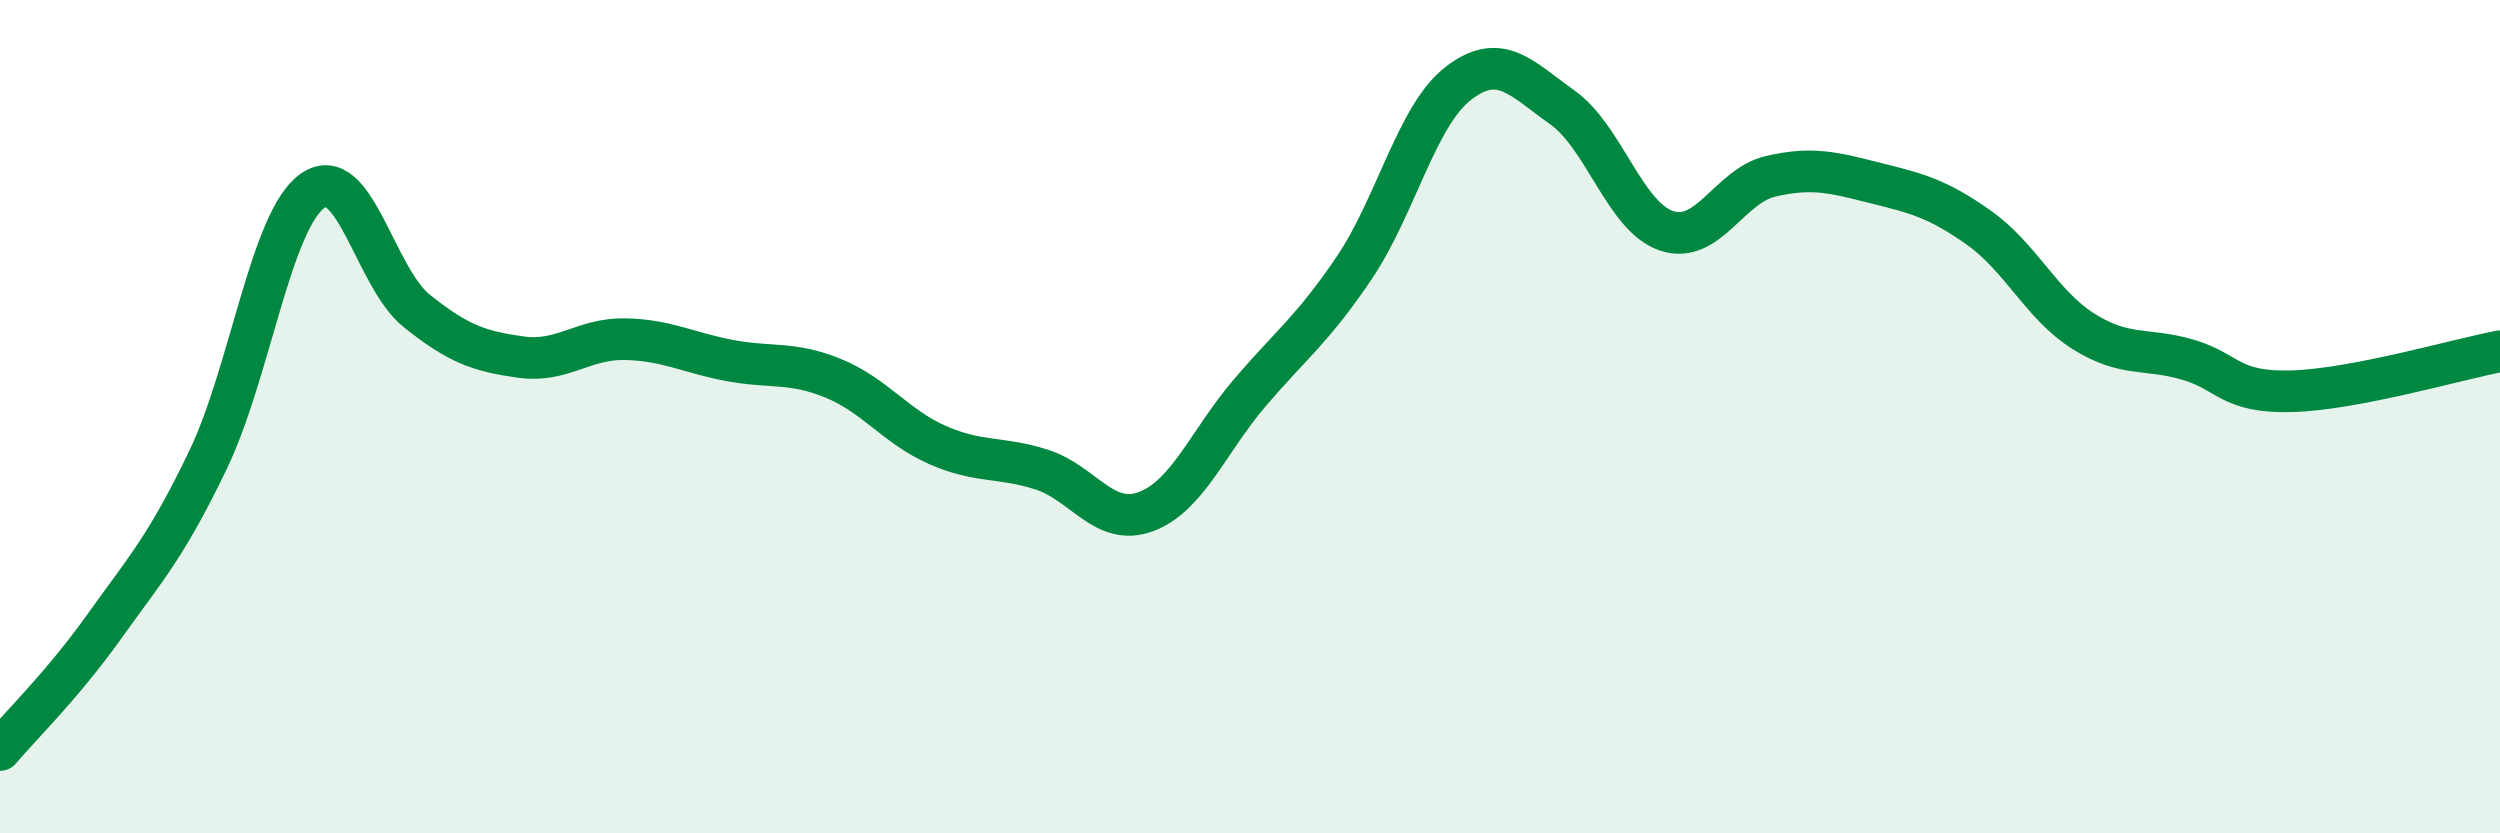
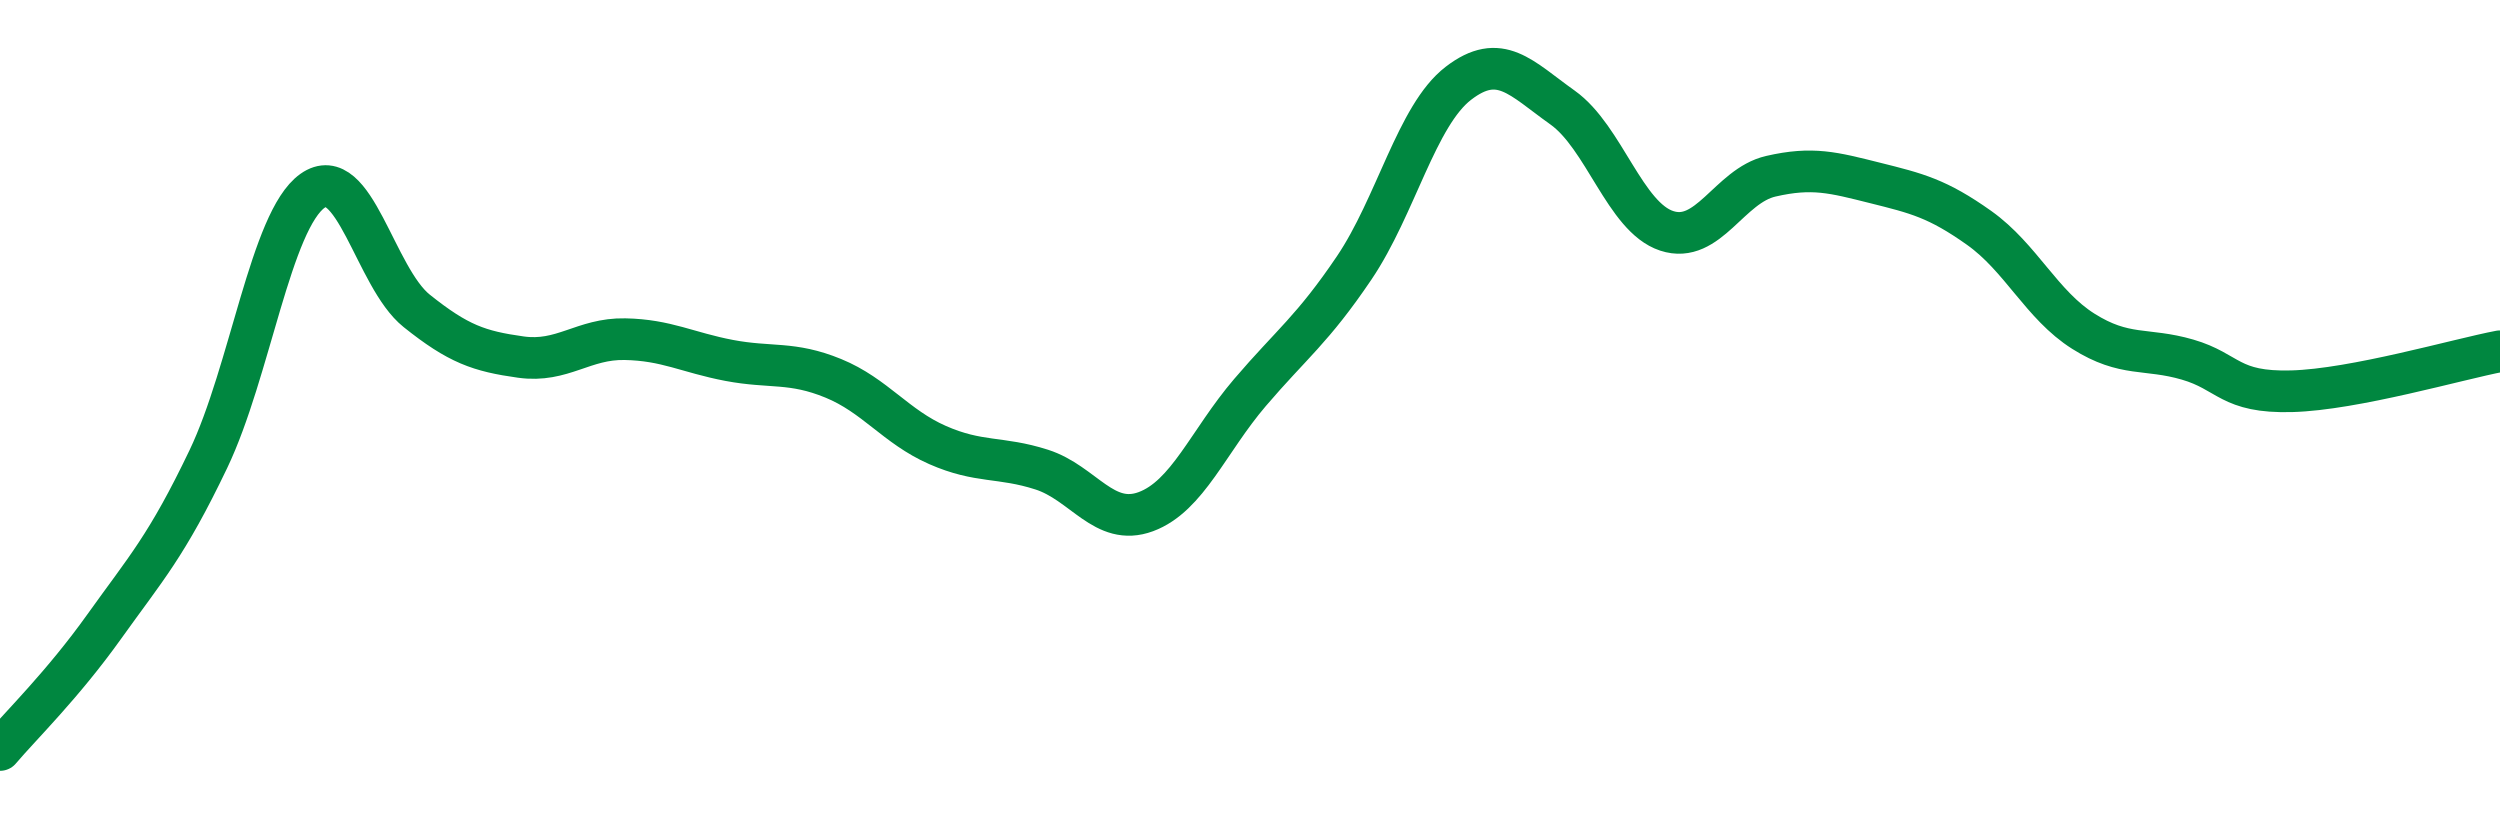
<svg xmlns="http://www.w3.org/2000/svg" width="60" height="20" viewBox="0 0 60 20">
-   <path d="M 0,18 C 0.5,17.41 1.5,16.44 2.5,15.04 C 3.5,13.64 4,13.11 5,11.02 C 6,8.93 6.5,5.29 7.5,4.58 C 8.5,3.87 9,6.66 10,7.46 C 11,8.26 11.5,8.43 12.5,8.57 C 13.5,8.71 14,8.12 15,8.14 C 16,8.16 16.5,8.46 17.5,8.65 C 18.5,8.84 19,8.67 20,9.08 C 21,9.49 21.5,10.24 22.5,10.68 C 23.5,11.12 24,10.95 25,11.27 C 26,11.59 26.5,12.65 27.5,12.28 C 28.5,11.91 29,10.59 30,9.42 C 31,8.25 31.5,7.91 32.5,6.43 C 33.5,4.95 34,2.77 35,2 C 36,1.23 36.5,1.87 37.5,2.58 C 38.5,3.29 39,5.21 40,5.54 C 41,5.87 41.5,4.46 42.5,4.23 C 43.5,4 44,4.14 45,4.39 C 46,4.64 46.5,4.76 47.5,5.47 C 48.5,6.18 49,7.32 50,7.95 C 51,8.58 51.5,8.34 52.5,8.63 C 53.5,8.92 53.5,9.43 55,9.39 C 56.5,9.35 59,8.62 60,8.43L60 20L0 20Z" fill="#008740" opacity="0.1" stroke-linecap="round" stroke-linejoin="round" />
  <path d="M 0,18 C 0.5,17.41 1.5,16.44 2.5,15.04 C 3.5,13.64 4,13.11 5,11.02 C 6,8.93 6.5,5.29 7.5,4.58 C 8.5,3.87 9,6.66 10,7.46 C 11,8.26 11.5,8.43 12.5,8.57 C 13.5,8.71 14,8.12 15,8.14 C 16,8.16 16.5,8.46 17.5,8.65 C 18.5,8.84 19,8.67 20,9.08 C 21,9.49 21.5,10.24 22.5,10.68 C 23.5,11.12 24,10.95 25,11.27 C 26,11.59 26.5,12.65 27.5,12.28 C 28.5,11.91 29,10.59 30,9.42 C 31,8.25 31.5,7.91 32.5,6.43 C 33.5,4.95 34,2.77 35,2 C 36,1.23 36.5,1.87 37.5,2.58 C 38.5,3.29 39,5.21 40,5.54 C 41,5.87 41.5,4.46 42.5,4.23 C 43.5,4 44,4.14 45,4.39 C 46,4.64 46.5,4.76 47.5,5.47 C 48.5,6.18 49,7.32 50,7.95 C 51,8.58 51.5,8.34 52.5,8.63 C 53.5,8.92 53.5,9.43 55,9.39 C 56.5,9.35 59,8.62 60,8.43" stroke="#008740" stroke-width="1" fill="none" stroke-linecap="round" stroke-linejoin="round" />
</svg>